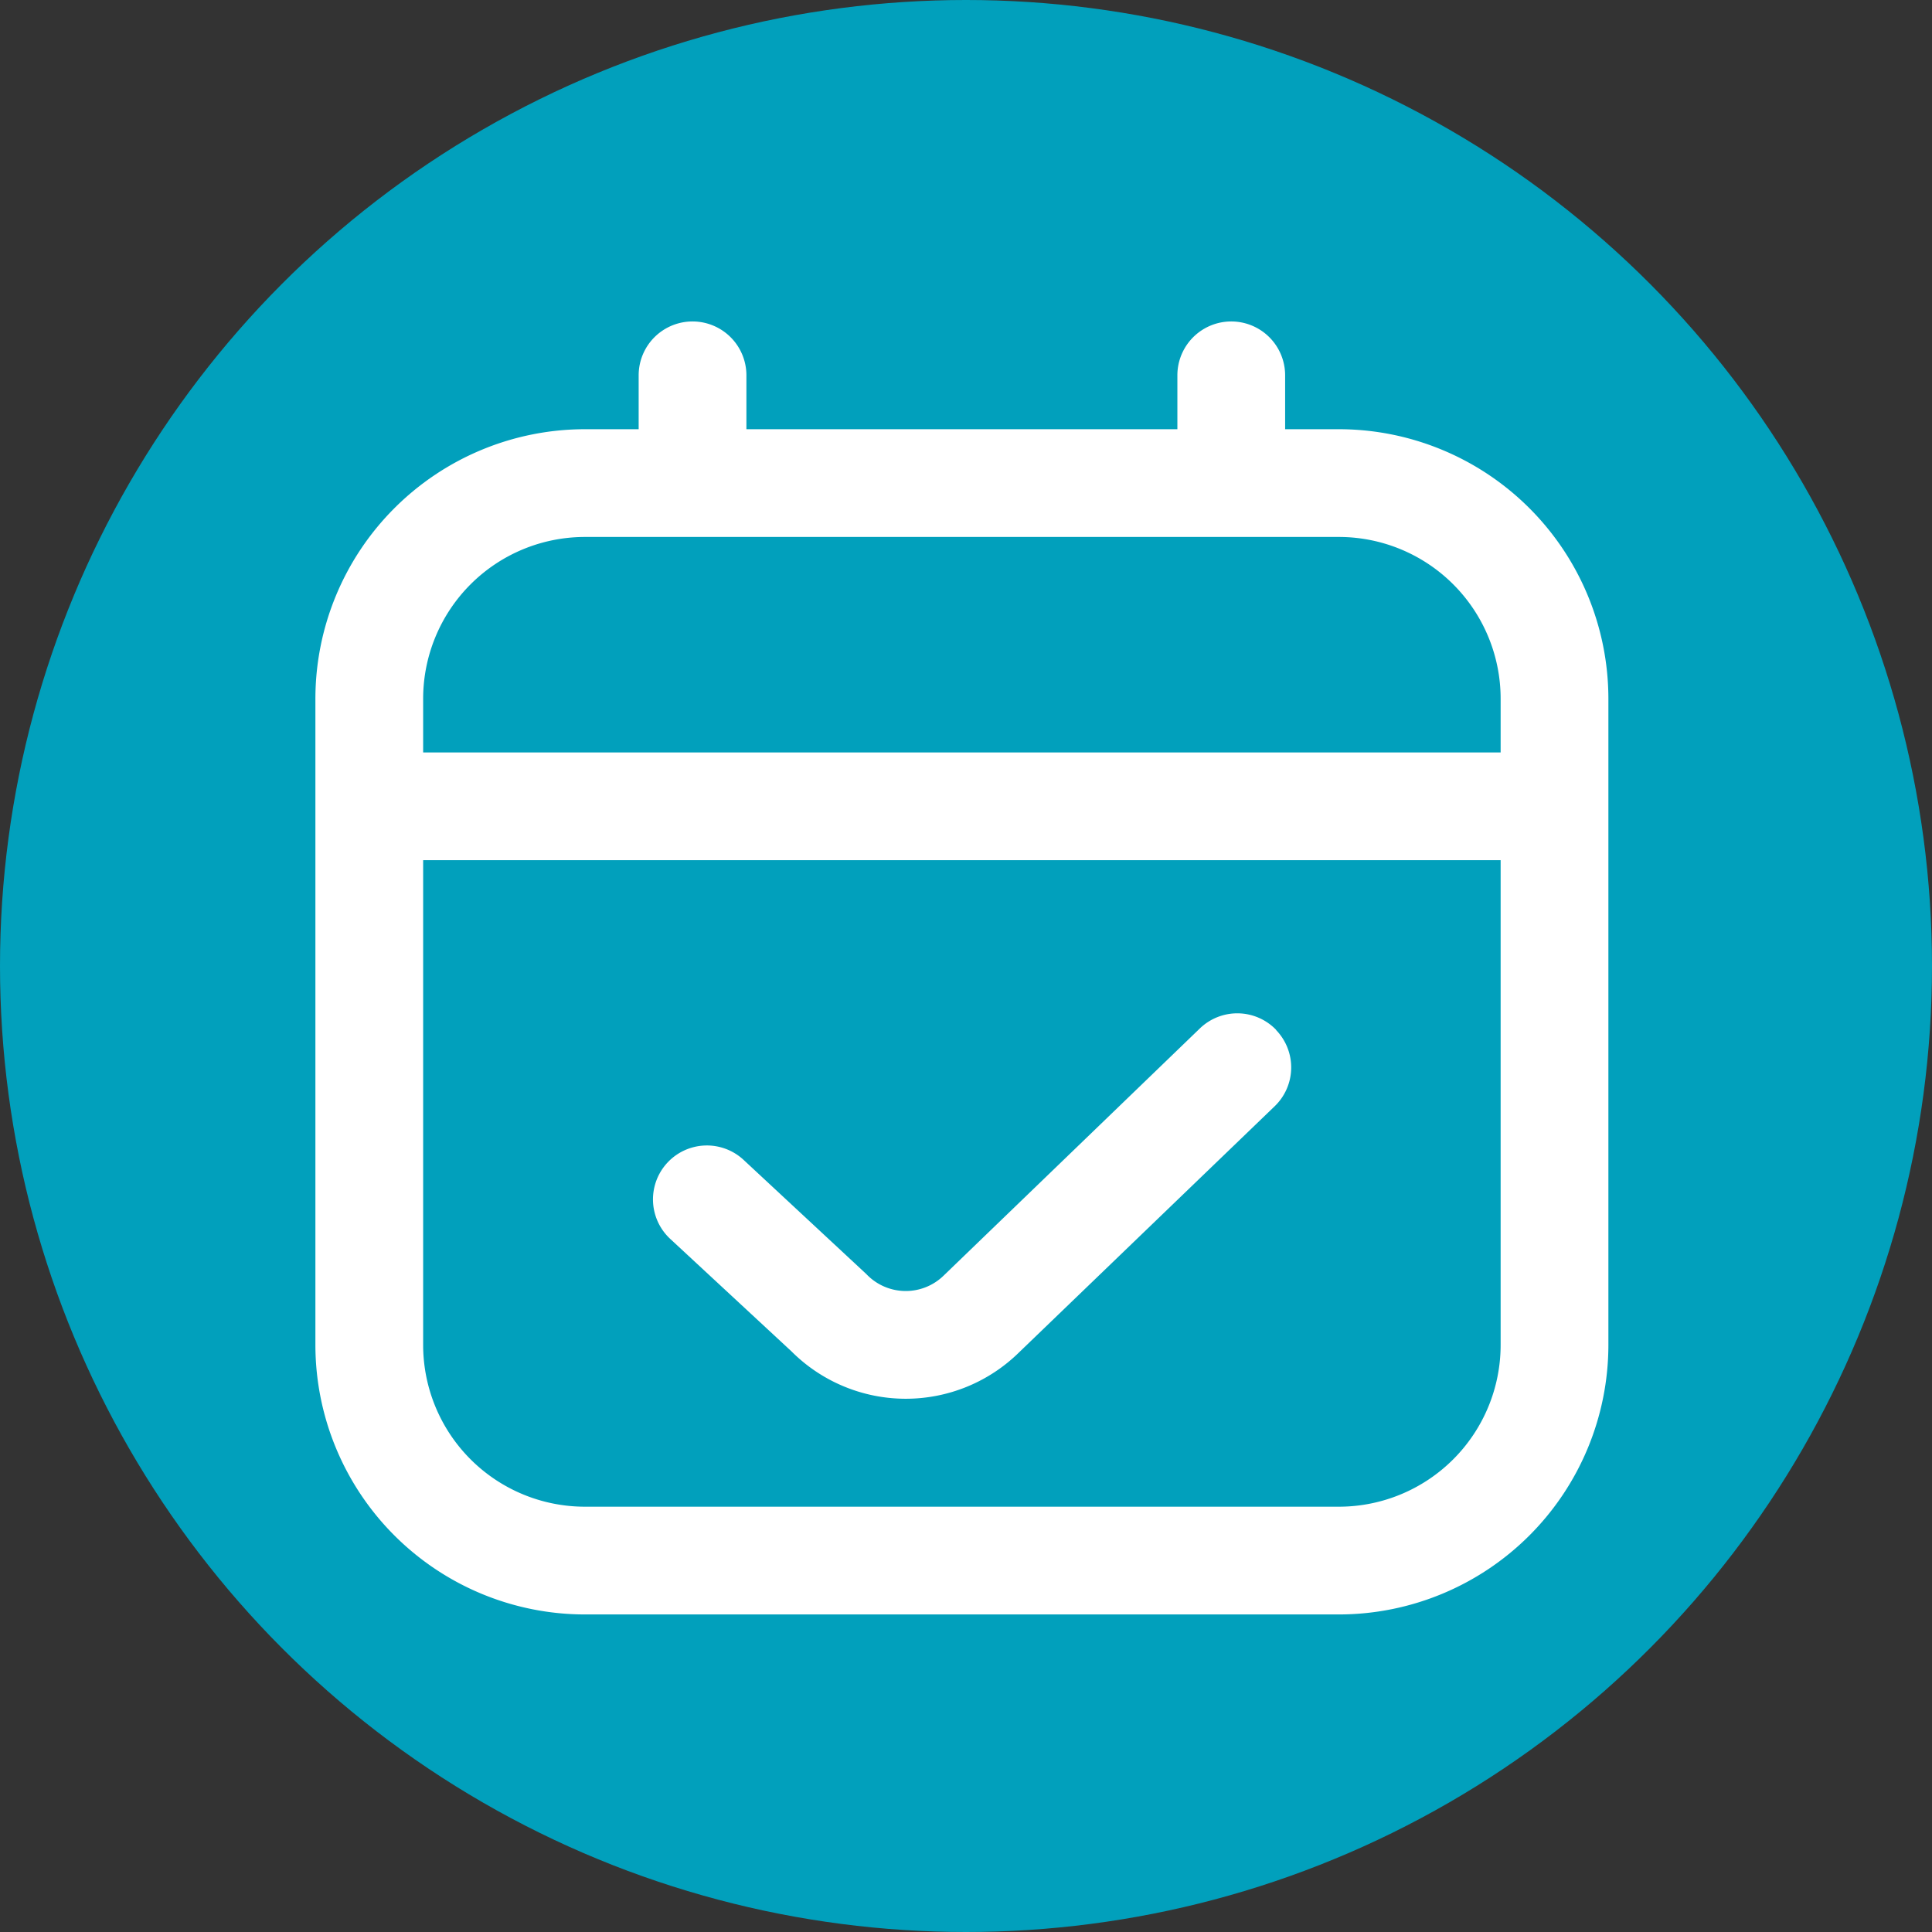
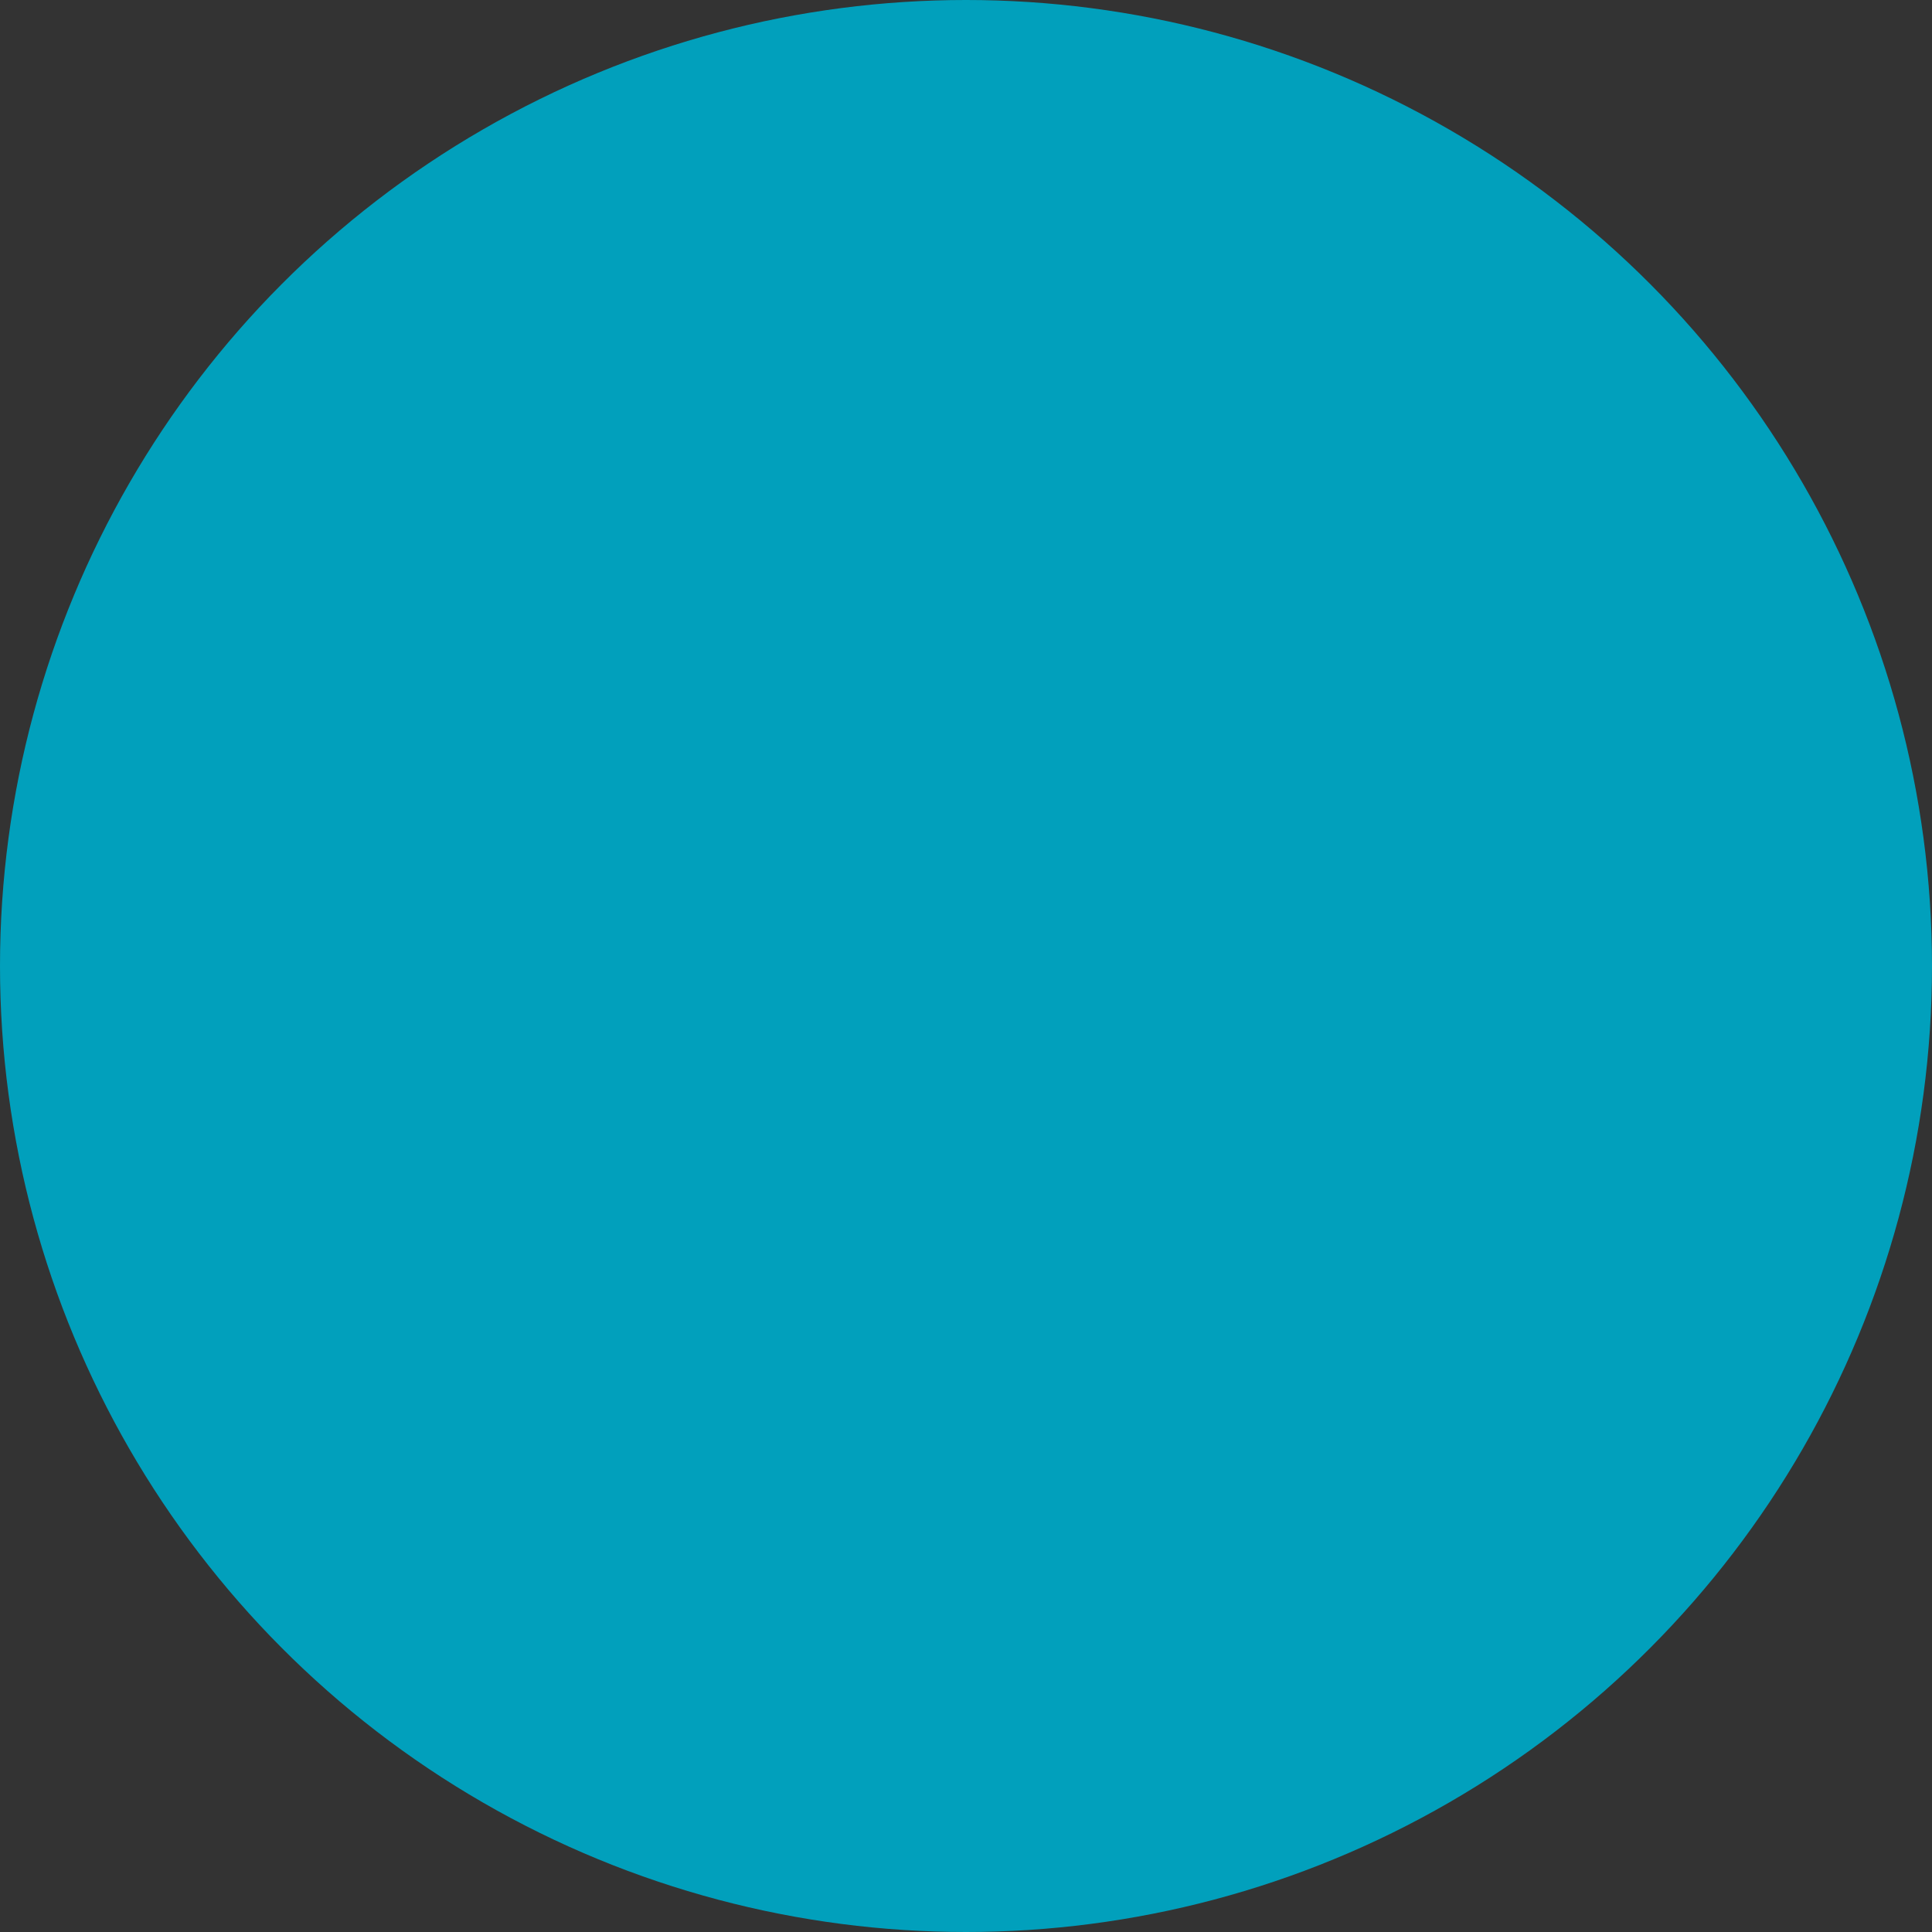
<svg xmlns="http://www.w3.org/2000/svg" width="44" height="44" viewBox="0 0 44 44">
  <rect x="0" y="0" width="44" height="44" fill="#333333" stroke="none" />
  <defs>
    <clipPath id="clip-path">
-       <rect id="Rectangle_649" data-name="Rectangle 649" width="30" height="30" transform="translate(0.138 0)" fill="#fff" />
-     </clipPath>
+       </clipPath>
  </defs>
  <g id="Groupe_1500" data-name="Groupe 1500" transform="translate(-5631 -16829)">
    <circle id="Ellipse_10" data-name="Ellipse 10" cx="22" cy="22" r="22" transform="translate(5631 16829)" fill="#01a0bc" />
    <g id="Groupe_1464" data-name="Groupe 1464" transform="translate(5637.862 16836)">
      <g id="Groupe_1463" data-name="Groupe 1463" clip-path="url(#clip-path)">
-         <path id="Tracé_3580" data-name="Tracé 3580" d="M23.312,2.454H22.085V1.227a1.227,1.227,0,0,0-2.454,0V2.454H9.816V1.227a1.227,1.227,0,0,0-2.454,0V2.454H6.135A6.142,6.142,0,0,0,0,8.589V23.312a6.142,6.142,0,0,0,6.135,6.135H23.312a6.142,6.142,0,0,0,6.135-6.135V8.589a6.142,6.142,0,0,0-6.135-6.135M6.135,4.908H23.312a3.685,3.685,0,0,1,3.681,3.681V9.816H2.454V8.589A3.685,3.685,0,0,1,6.135,4.908M23.312,26.993H6.135a3.685,3.685,0,0,1-3.681-3.681V12.269H26.993V23.312a3.685,3.685,0,0,1-3.681,3.681M21.879,16.137a1.227,1.227,0,0,1-.031,1.735l-5.816,5.6a3.679,3.679,0,0,1-5.189-.016L8.081,20.894a1.227,1.227,0,1,1,1.67-1.8l2.795,2.6a1.237,1.237,0,0,0,1.766.032L20.144,16.1a1.228,1.228,0,0,1,1.735.032Z" transform="translate(0.321 0.321)" fill="#fff" />
+         <path id="Tracé_3580" data-name="Tracé 3580" d="M23.312,2.454H22.085V1.227a1.227,1.227,0,0,0-2.454,0V2.454H9.816V1.227a1.227,1.227,0,0,0-2.454,0V2.454H6.135A6.142,6.142,0,0,0,0,8.589V23.312a6.142,6.142,0,0,0,6.135,6.135H23.312V8.589a6.142,6.142,0,0,0-6.135-6.135M6.135,4.908H23.312a3.685,3.685,0,0,1,3.681,3.681V9.816H2.454V8.589A3.685,3.685,0,0,1,6.135,4.908M23.312,26.993H6.135a3.685,3.685,0,0,1-3.681-3.681V12.269H26.993V23.312a3.685,3.685,0,0,1-3.681,3.681M21.879,16.137a1.227,1.227,0,0,1-.031,1.735l-5.816,5.6a3.679,3.679,0,0,1-5.189-.016L8.081,20.894a1.227,1.227,0,1,1,1.67-1.8l2.795,2.6a1.237,1.237,0,0,0,1.766.032L20.144,16.1a1.228,1.228,0,0,1,1.735.032Z" transform="translate(0.321 0.321)" fill="#fff" />
      </g>
    </g>
  </g>
</svg>